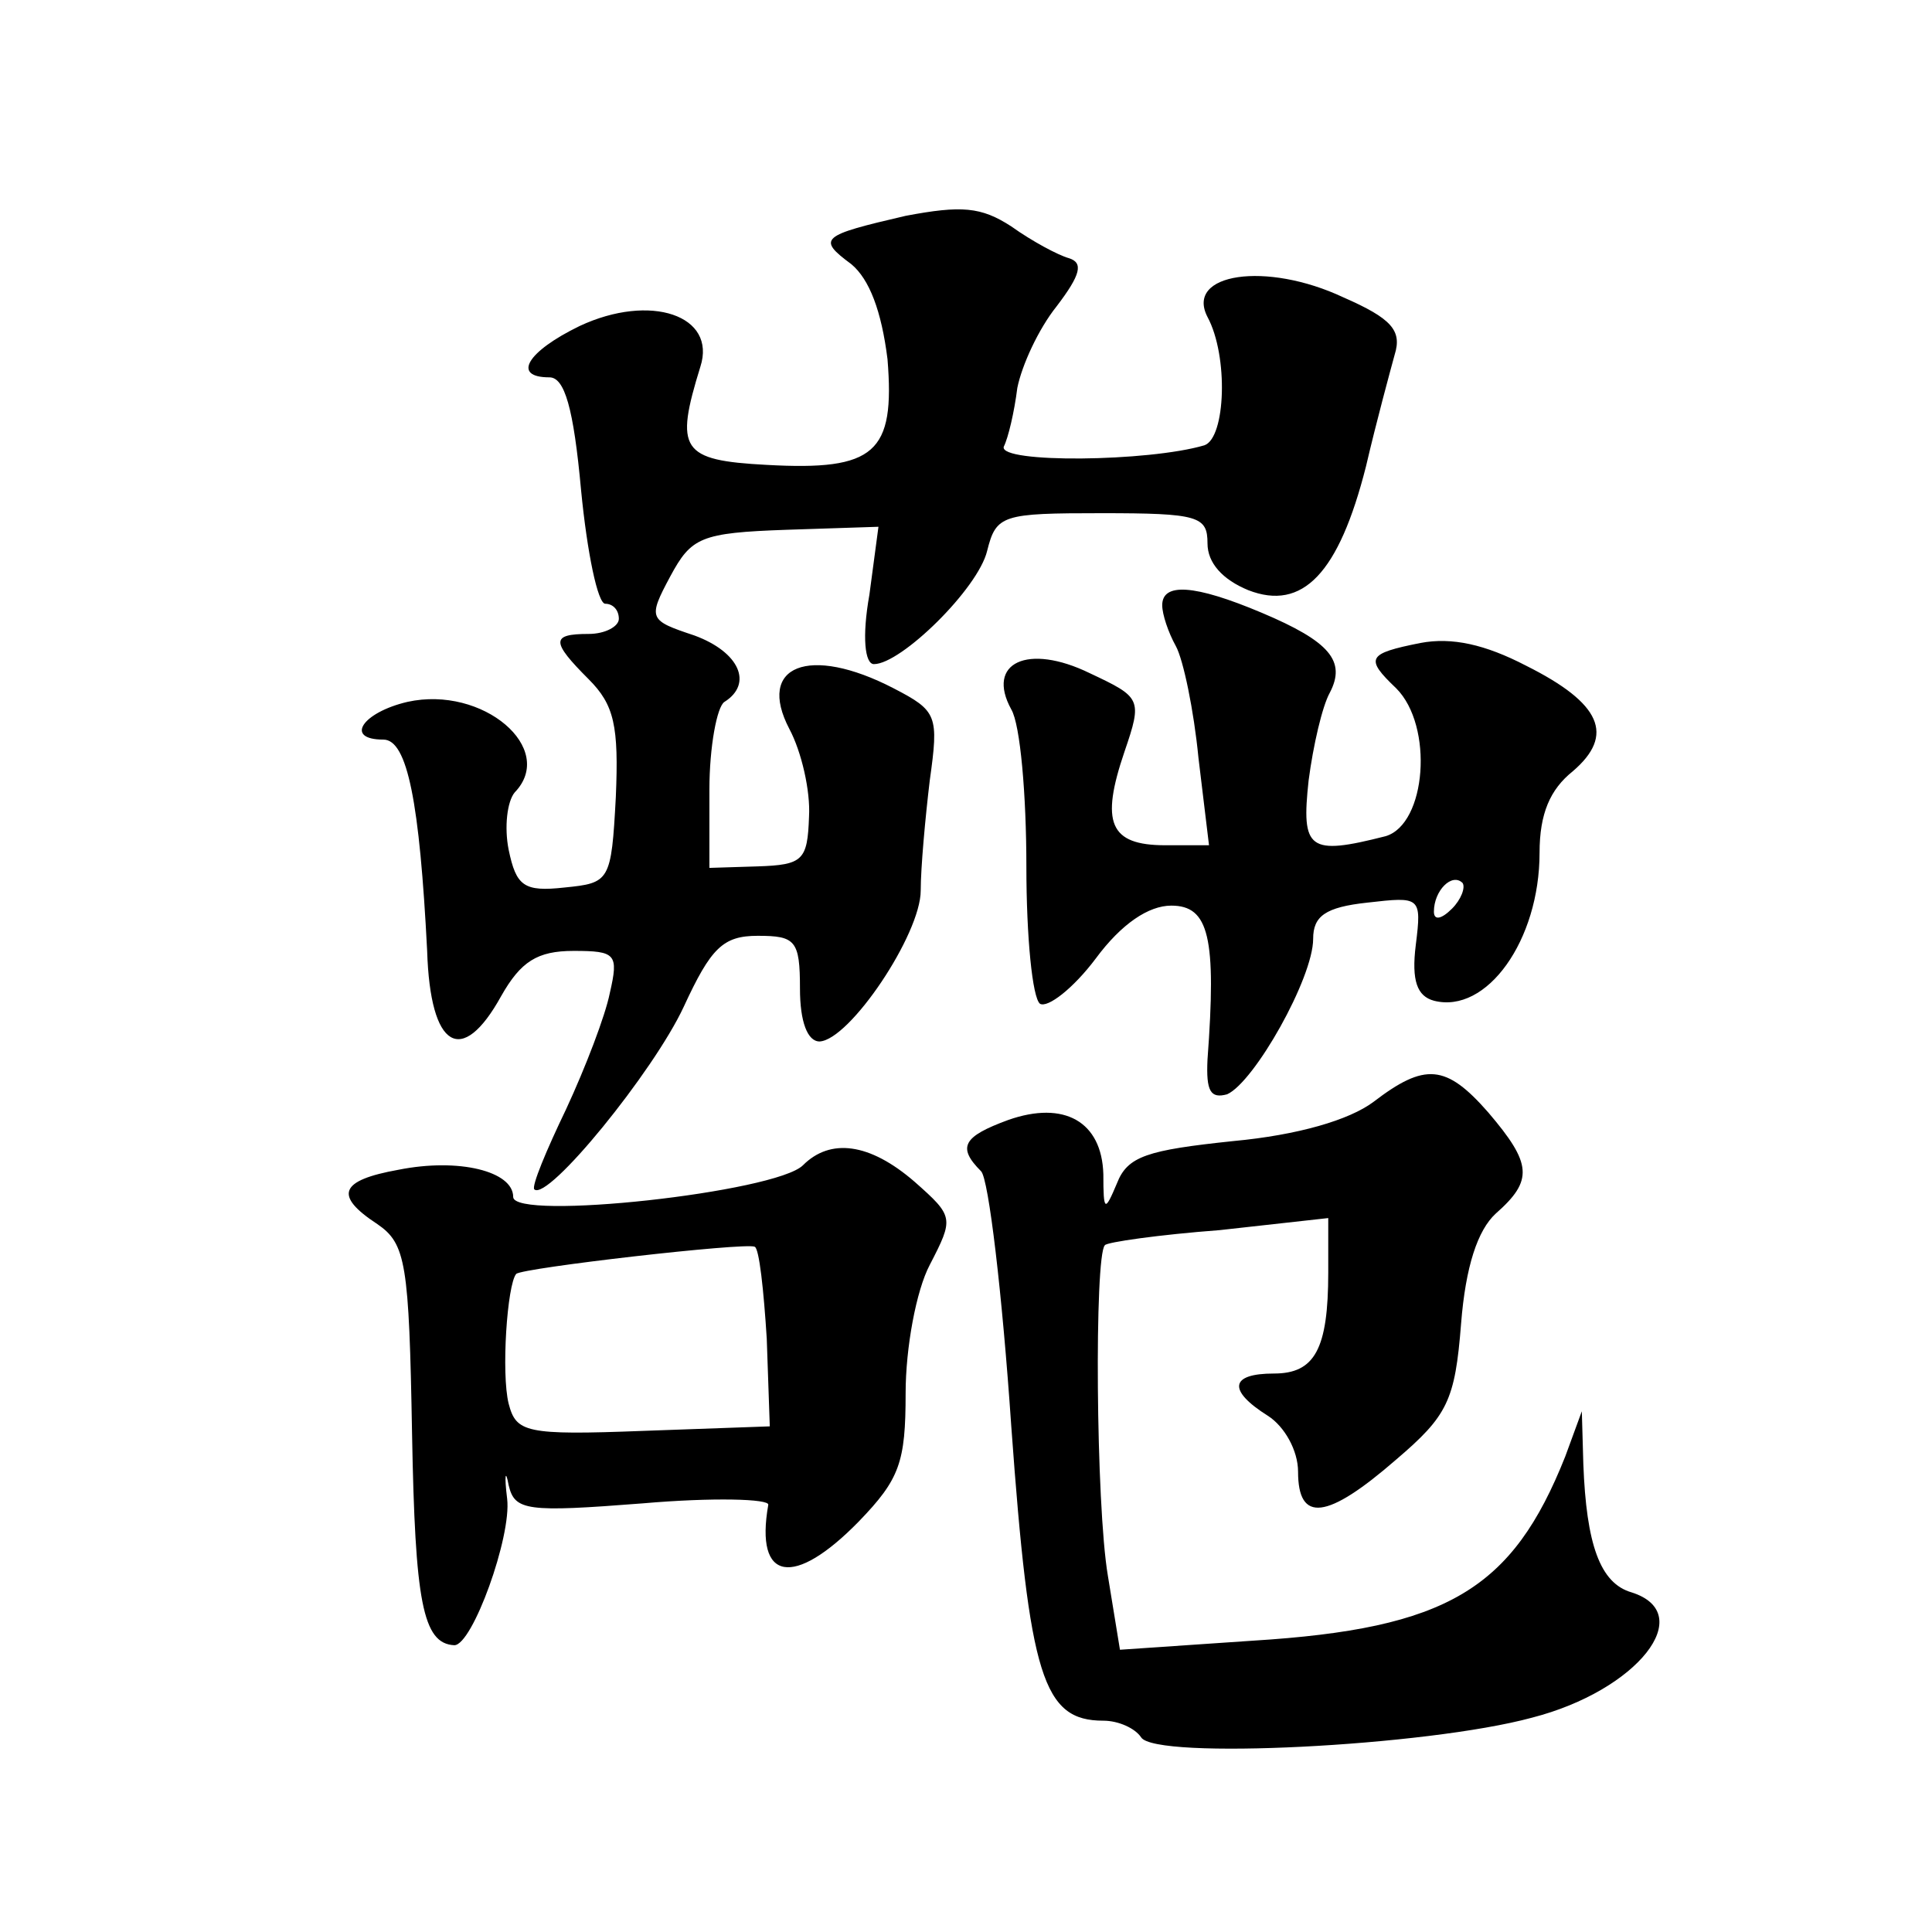
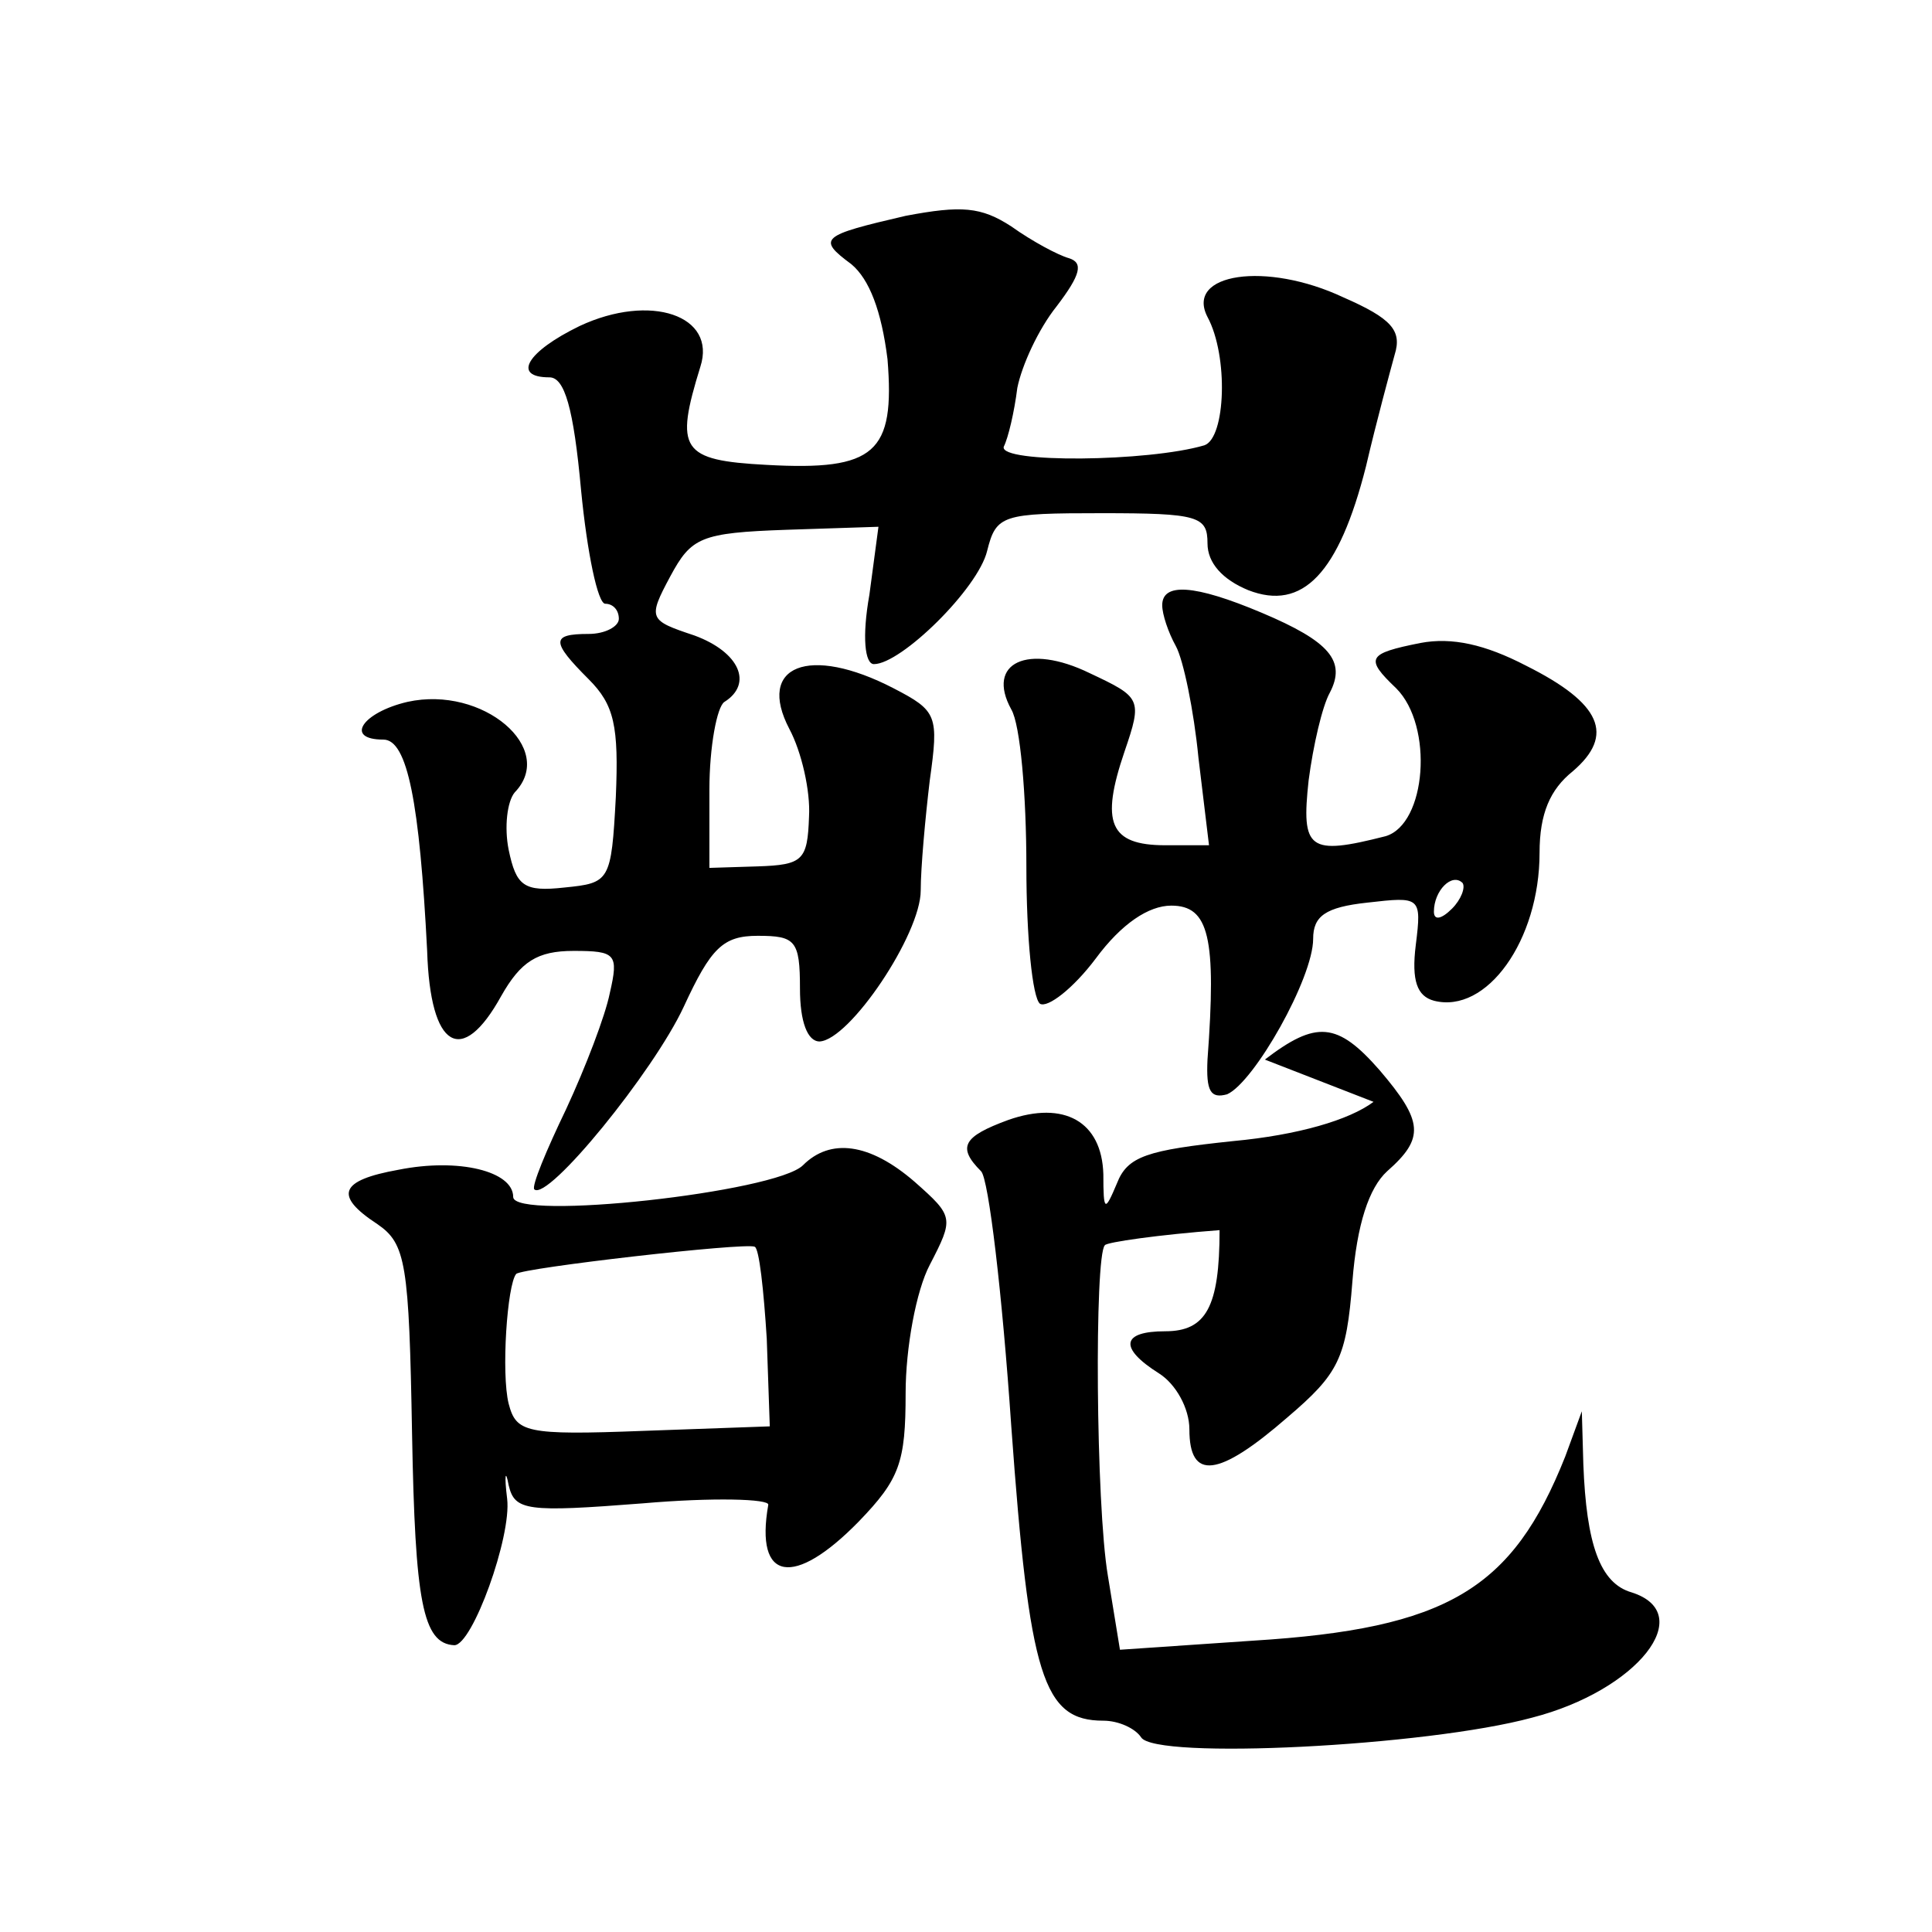
<svg xmlns="http://www.w3.org/2000/svg" version="1.0" width="128pt" height="128pt" viewBox="0 0 128 128" preserveAspectRatio="xMidYMid meet">
  <g transform="translate(0,128) scale(0.1,-0.1)" fill="#0" stroke="none">
-     <path d="M600 1137 c-56 -13 -59 -15 -36 -32 12 -10 20 -31 24 -63 5 -62 -8 -74 -80 -70 -57 3 -61 10 -44 65 11 34 -33 49 -80 27 -35 -17 -45 -34 -20 -34 10 0 16 -20 21 -75 4 -41 11 -75 16 -75 5 0 9 -4 9 -10 0 -5 -9 -10 -20 -10 -25 0 -25 -5 0 -30 17 -17 20 -31 18 -78 -3 -56 -4 -57 -34 -60 -27 -3 -32 1 -37 25 -3 15 -1 32 4 38 28 29 -21 71 -71 60 -30 -7 -42 -25 -16 -25 16 0 24 -42 29 -140 2 -65 23 -77 49 -30 13 23 24 30 48 30 28 0 30 -2 24 -28 -3 -15 -16 -49 -29 -77 -13 -27 -23 -51 -21 -53 9 -8 79 78 99 121 18 39 26 47 49 47 25 0 28 -3 28 -35 0 -22 5 -35 13 -35 20 1 67 71 67 100 0 15 3 48 6 73 6 43 5 46 -24 61 -56 29 -91 15 -69 -27 8 -15 14 -41 13 -58 -1 -29 -4 -32 -34 -33 l-32 -1 0 52 c0 28 5 55 10 58 19 12 10 33 -20 44 -30 10 -31 11 -16 39 14 26 20 29 77 31 l61 2 -6 -45 c-5 -28 -3 -46 3 -46 18 0 69 50 75 75 6 24 10 25 76 25 64 0 70 -2 70 -20 0 -13 10 -24 27 -31 36 -14 60 11 78 82 7 30 16 63 19 74 5 16 -2 24 -34 38 -51 24 -105 16 -90 -13 14 -26 12 -80 -2 -85 -37 -11 -136 -12 -133 -1 3 6 7 23 9 39 3 15 14 39 26 54 16 21 18 29 8 32 -7 2 -24 11 -38 21 -20 13 -33 14 -70 7z M770 879 c0 -6 4 -18 9 -27 5 -9 12 -43 15 -74 l7 -58 -29 0 c-37 0 -43 15 -27 62 12 35 11 36 -23 52 -41 20 -69 7 -52 -24 6 -10 10 -57 10 -104 0 -47 4 -87 9 -91 5 -3 22 10 37 30 17 23 35 35 50 35 25 0 30 -21 24 -102 -1 -21 2 -26 13 -23 18 8 57 77 57 103 0 15 8 21 36 24 35 4 36 4 32 -28 -3 -24 1 -34 12 -37 35 -9 70 40 70 98 0 26 7 42 22 54 28 24 19 45 -31 70 -27 14 -49 19 -70 15 -35 -7 -37 -10 -16 -30 25 -25 20 -90 -7 -98 -51 -13 -56 -9 -51 37 3 23 9 49 14 58 11 21 0 34 -45 53 -45 19 -66 20 -66 5z m192 -201 c-7 -7 -12 -8 -12 -2 0 14 12 26 19 19 2 -3 -1 -11 -7 -17z M910 550 c-16 -12 -50 -22 -93 -26 -57 -6 -70 -10 -77 -28 -8 -19 -9 -19 -9 6 -1 35 -26 49 -63 36 -30 -11 -34 -18 -18 -34 5 -5 14 -81 20 -169 12 -166 21 -195 61 -195 10 0 21 -5 25 -11 9 -15 189 -6 259 13 70 18 110 69 66 83 -21 6 -30 32 -32 85 l-1 35 -11 -30 c-35 -88 -78 -114 -207 -122 l-88 -6 -8 49 c-8 47 -9 212 -2 219 1 2 36 7 76 10 l72 8 0 -36 c0 -51 -9 -67 -36 -67 -29 0 -31 -11 -4 -28 11 -7 20 -23 20 -37 0 -34 19 -32 65 8 34 29 39 39 43 90 3 38 11 62 23 73 25 22 24 33 -5 67 -28 32 -42 33 -76 7z M532 508 c-18 -18 -192 -37 -192 -21 0 17 -36 26 -76 18 -39 -7 -43 -17 -14 -36 19 -13 21 -26 23 -139 2 -111 7 -139 28 -140 12 0 38 72 35 97 -2 16 -1 20 1 9 4 -17 12 -18 89 -12 46 4 84 3 83 -1 -9 -51 17 -55 60 -11 27 28 31 39 31 85 0 30 7 68 16 85 16 31 16 32 -10 55 -30 26 -56 29 -74 11z m-24 -115 l2 -58 -84 -3 c-78 -3 -84 -1 -89 18 -5 20 -1 79 5 86 4 4 152 21 158 18 3 -1 6 -29 8 -61z" />
+     <path d="M600 1137 c-56 -13 -59 -15 -36 -32 12 -10 20 -31 24 -63 5 -62 -8 -74 -80 -70 -57 3 -61 10 -44 65 11 34 -33 49 -80 27 -35 -17 -45 -34 -20 -34 10 0 16 -20 21 -75 4 -41 11 -75 16 -75 5 0 9 -4 9 -10 0 -5 -9 -10 -20 -10 -25 0 -25 -5 0 -30 17 -17 20 -31 18 -78 -3 -56 -4 -57 -34 -60 -27 -3 -32 1 -37 25 -3 15 -1 32 4 38 28 29 -21 71 -71 60 -30 -7 -42 -25 -16 -25 16 0 24 -42 29 -140 2 -65 23 -77 49 -30 13 23 24 30 48 30 28 0 30 -2 24 -28 -3 -15 -16 -49 -29 -77 -13 -27 -23 -51 -21 -53 9 -8 79 78 99 121 18 39 26 47 49 47 25 0 28 -3 28 -35 0 -22 5 -35 13 -35 20 1 67 71 67 100 0 15 3 48 6 73 6 43 5 46 -24 61 -56 29 -91 15 -69 -27 8 -15 14 -41 13 -58 -1 -29 -4 -32 -34 -33 l-32 -1 0 52 c0 28 5 55 10 58 19 12 10 33 -20 44 -30 10 -31 11 -16 39 14 26 20 29 77 31 l61 2 -6 -45 c-5 -28 -3 -46 3 -46 18 0 69 50 75 75 6 24 10 25 76 25 64 0 70 -2 70 -20 0 -13 10 -24 27 -31 36 -14 60 11 78 82 7 30 16 63 19 74 5 16 -2 24 -34 38 -51 24 -105 16 -90 -13 14 -26 12 -80 -2 -85 -37 -11 -136 -12 -133 -1 3 6 7 23 9 39 3 15 14 39 26 54 16 21 18 29 8 32 -7 2 -24 11 -38 21 -20 13 -33 14 -70 7z M770 879 c0 -6 4 -18 9 -27 5 -9 12 -43 15 -74 l7 -58 -29 0 c-37 0 -43 15 -27 62 12 35 11 36 -23 52 -41 20 -69 7 -52 -24 6 -10 10 -57 10 -104 0 -47 4 -87 9 -91 5 -3 22 10 37 30 17 23 35 35 50 35 25 0 30 -21 24 -102 -1 -21 2 -26 13 -23 18 8 57 77 57 103 0 15 8 21 36 24 35 4 36 4 32 -28 -3 -24 1 -34 12 -37 35 -9 70 40 70 98 0 26 7 42 22 54 28 24 19 45 -31 70 -27 14 -49 19 -70 15 -35 -7 -37 -10 -16 -30 25 -25 20 -90 -7 -98 -51 -13 -56 -9 -51 37 3 23 9 49 14 58 11 21 0 34 -45 53 -45 19 -66 20 -66 5z m192 -201 c-7 -7 -12 -8 -12 -2 0 14 12 26 19 19 2 -3 -1 -11 -7 -17z M910 550 c-16 -12 -50 -22 -93 -26 -57 -6 -70 -10 -77 -28 -8 -19 -9 -19 -9 6 -1 35 -26 49 -63 36 -30 -11 -34 -18 -18 -34 5 -5 14 -81 20 -169 12 -166 21 -195 61 -195 10 0 21 -5 25 -11 9 -15 189 -6 259 13 70 18 110 69 66 83 -21 6 -30 32 -32 85 l-1 35 -11 -30 c-35 -88 -78 -114 -207 -122 l-88 -6 -8 49 c-8 47 -9 212 -2 219 1 2 36 7 76 10 c0 -51 -9 -67 -36 -67 -29 0 -31 -11 -4 -28 11 -7 20 -23 20 -37 0 -34 19 -32 65 8 34 29 39 39 43 90 3 38 11 62 23 73 25 22 24 33 -5 67 -28 32 -42 33 -76 7z M532 508 c-18 -18 -192 -37 -192 -21 0 17 -36 26 -76 18 -39 -7 -43 -17 -14 -36 19 -13 21 -26 23 -139 2 -111 7 -139 28 -140 12 0 38 72 35 97 -2 16 -1 20 1 9 4 -17 12 -18 89 -12 46 4 84 3 83 -1 -9 -51 17 -55 60 -11 27 28 31 39 31 85 0 30 7 68 16 85 16 31 16 32 -10 55 -30 26 -56 29 -74 11z m-24 -115 l2 -58 -84 -3 c-78 -3 -84 -1 -89 18 -5 20 -1 79 5 86 4 4 152 21 158 18 3 -1 6 -29 8 -61z" />
  </g>
</svg>